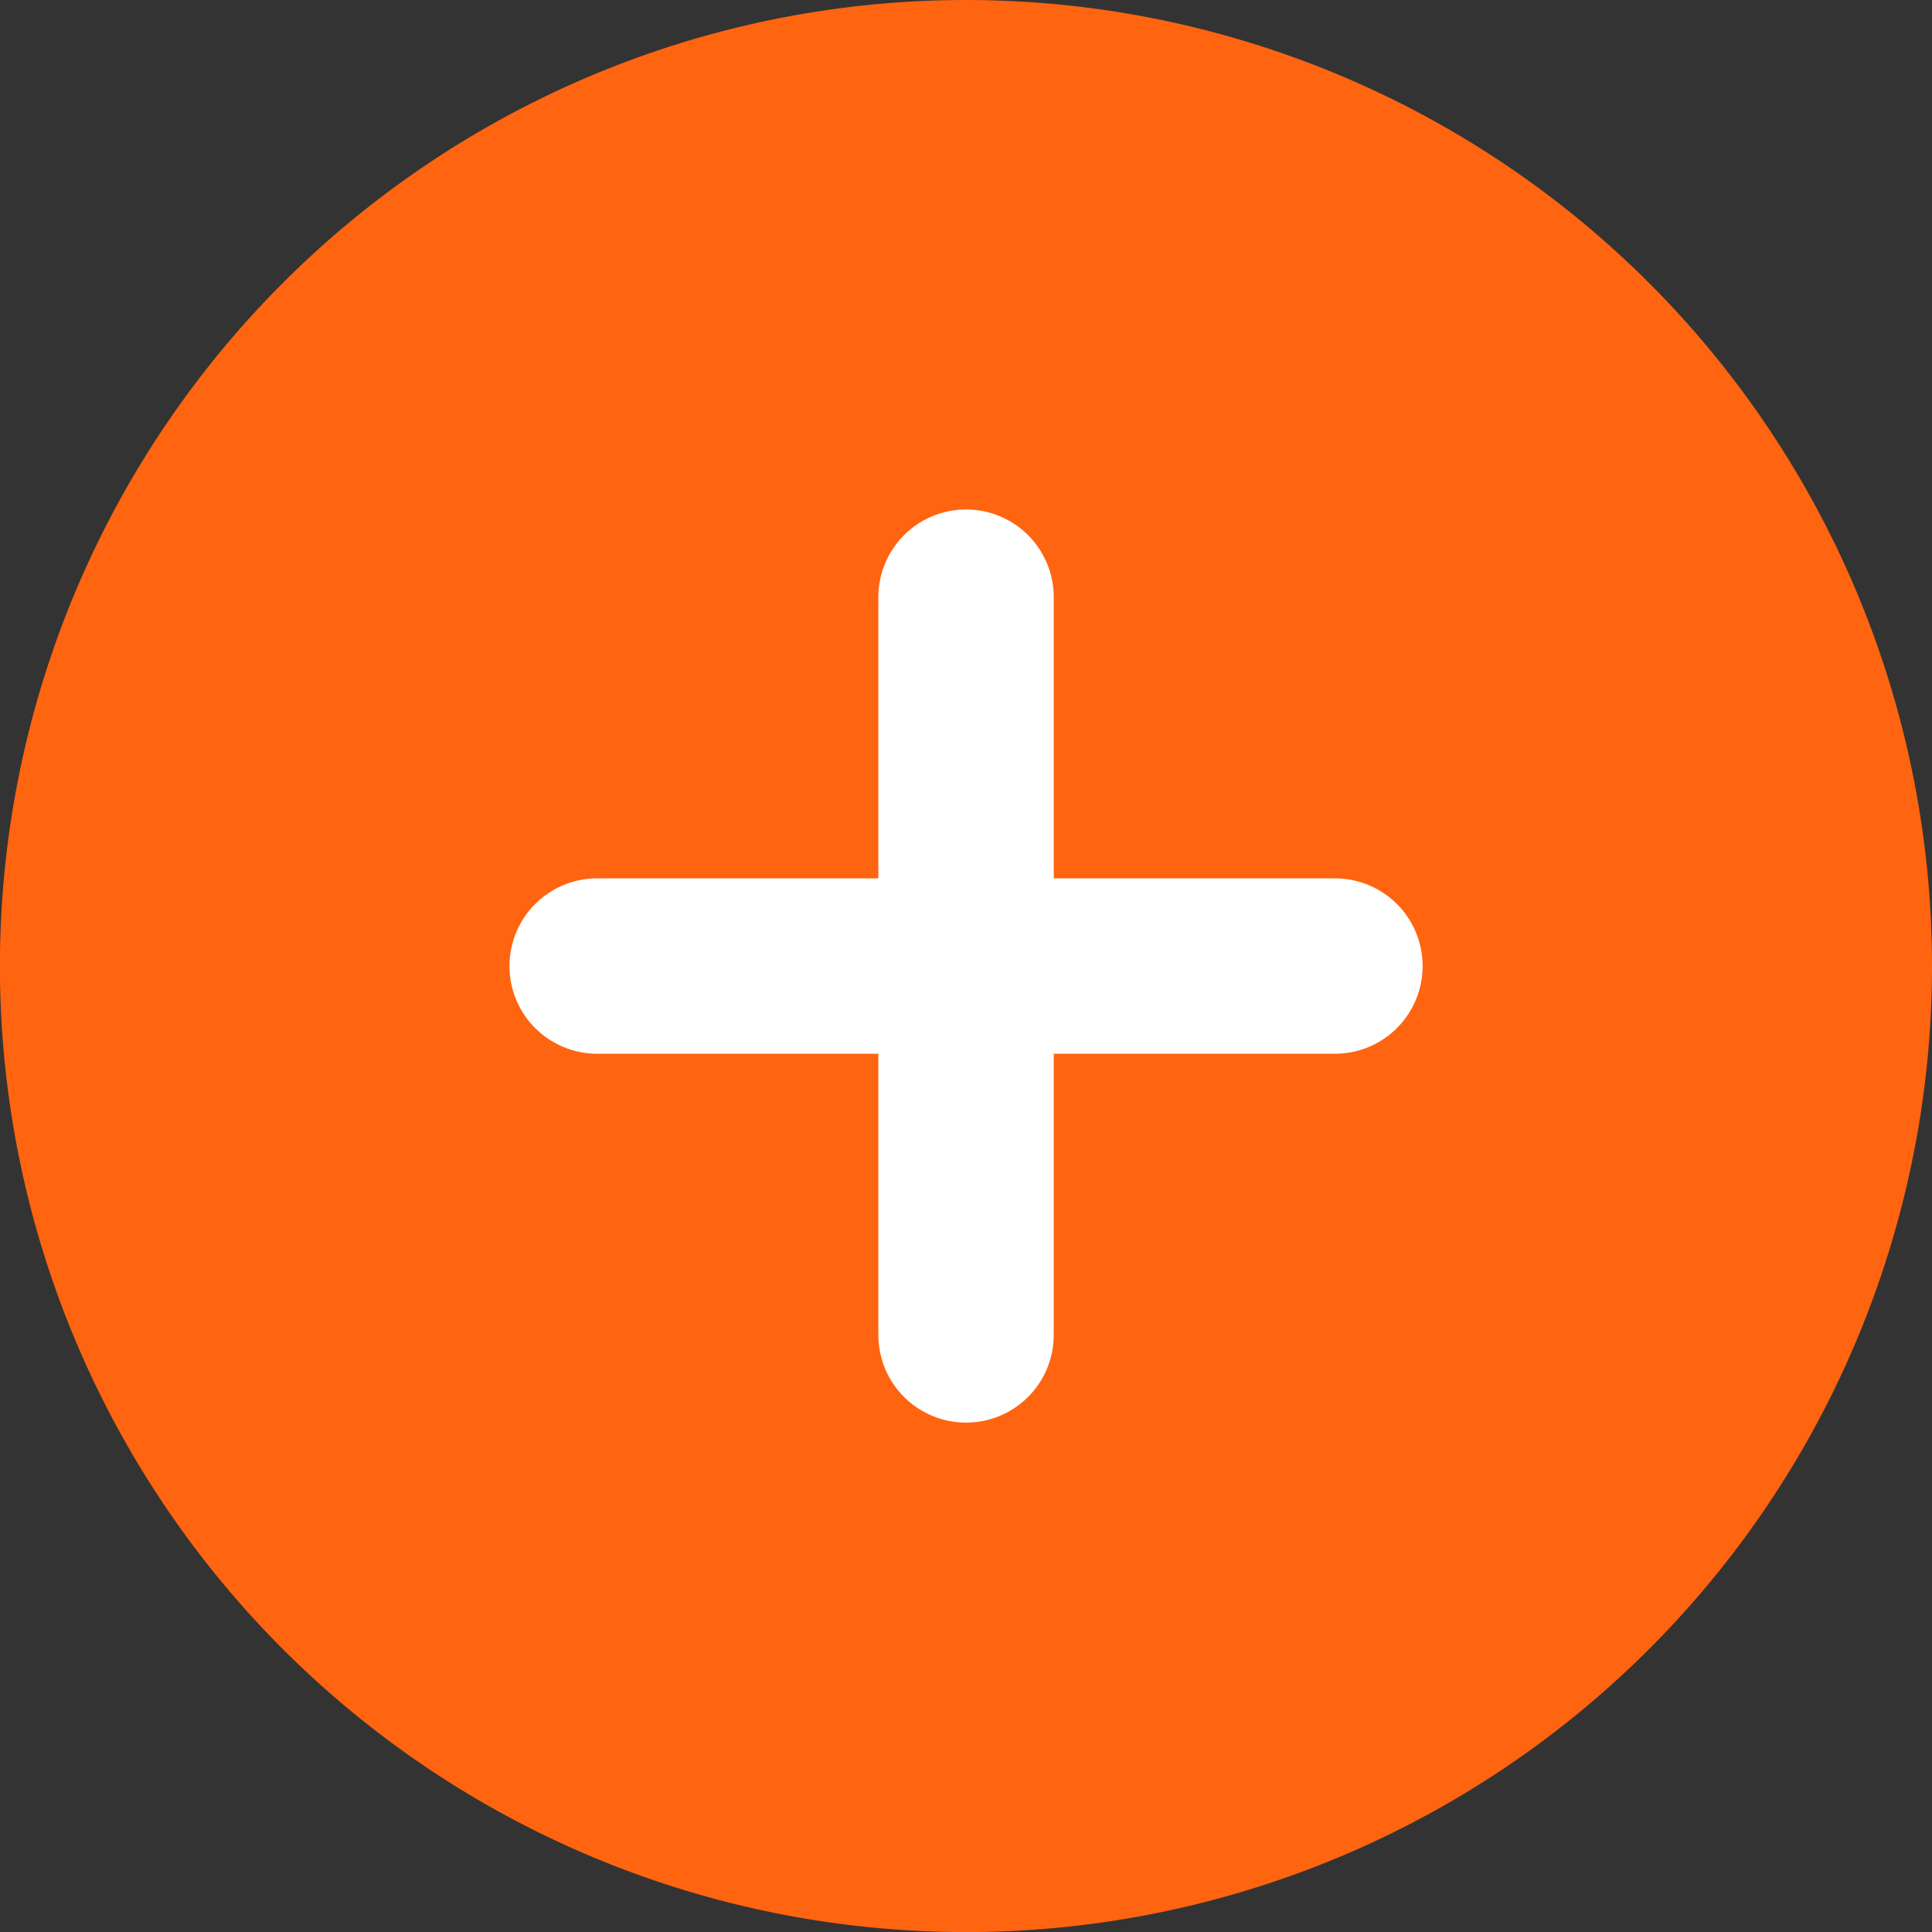
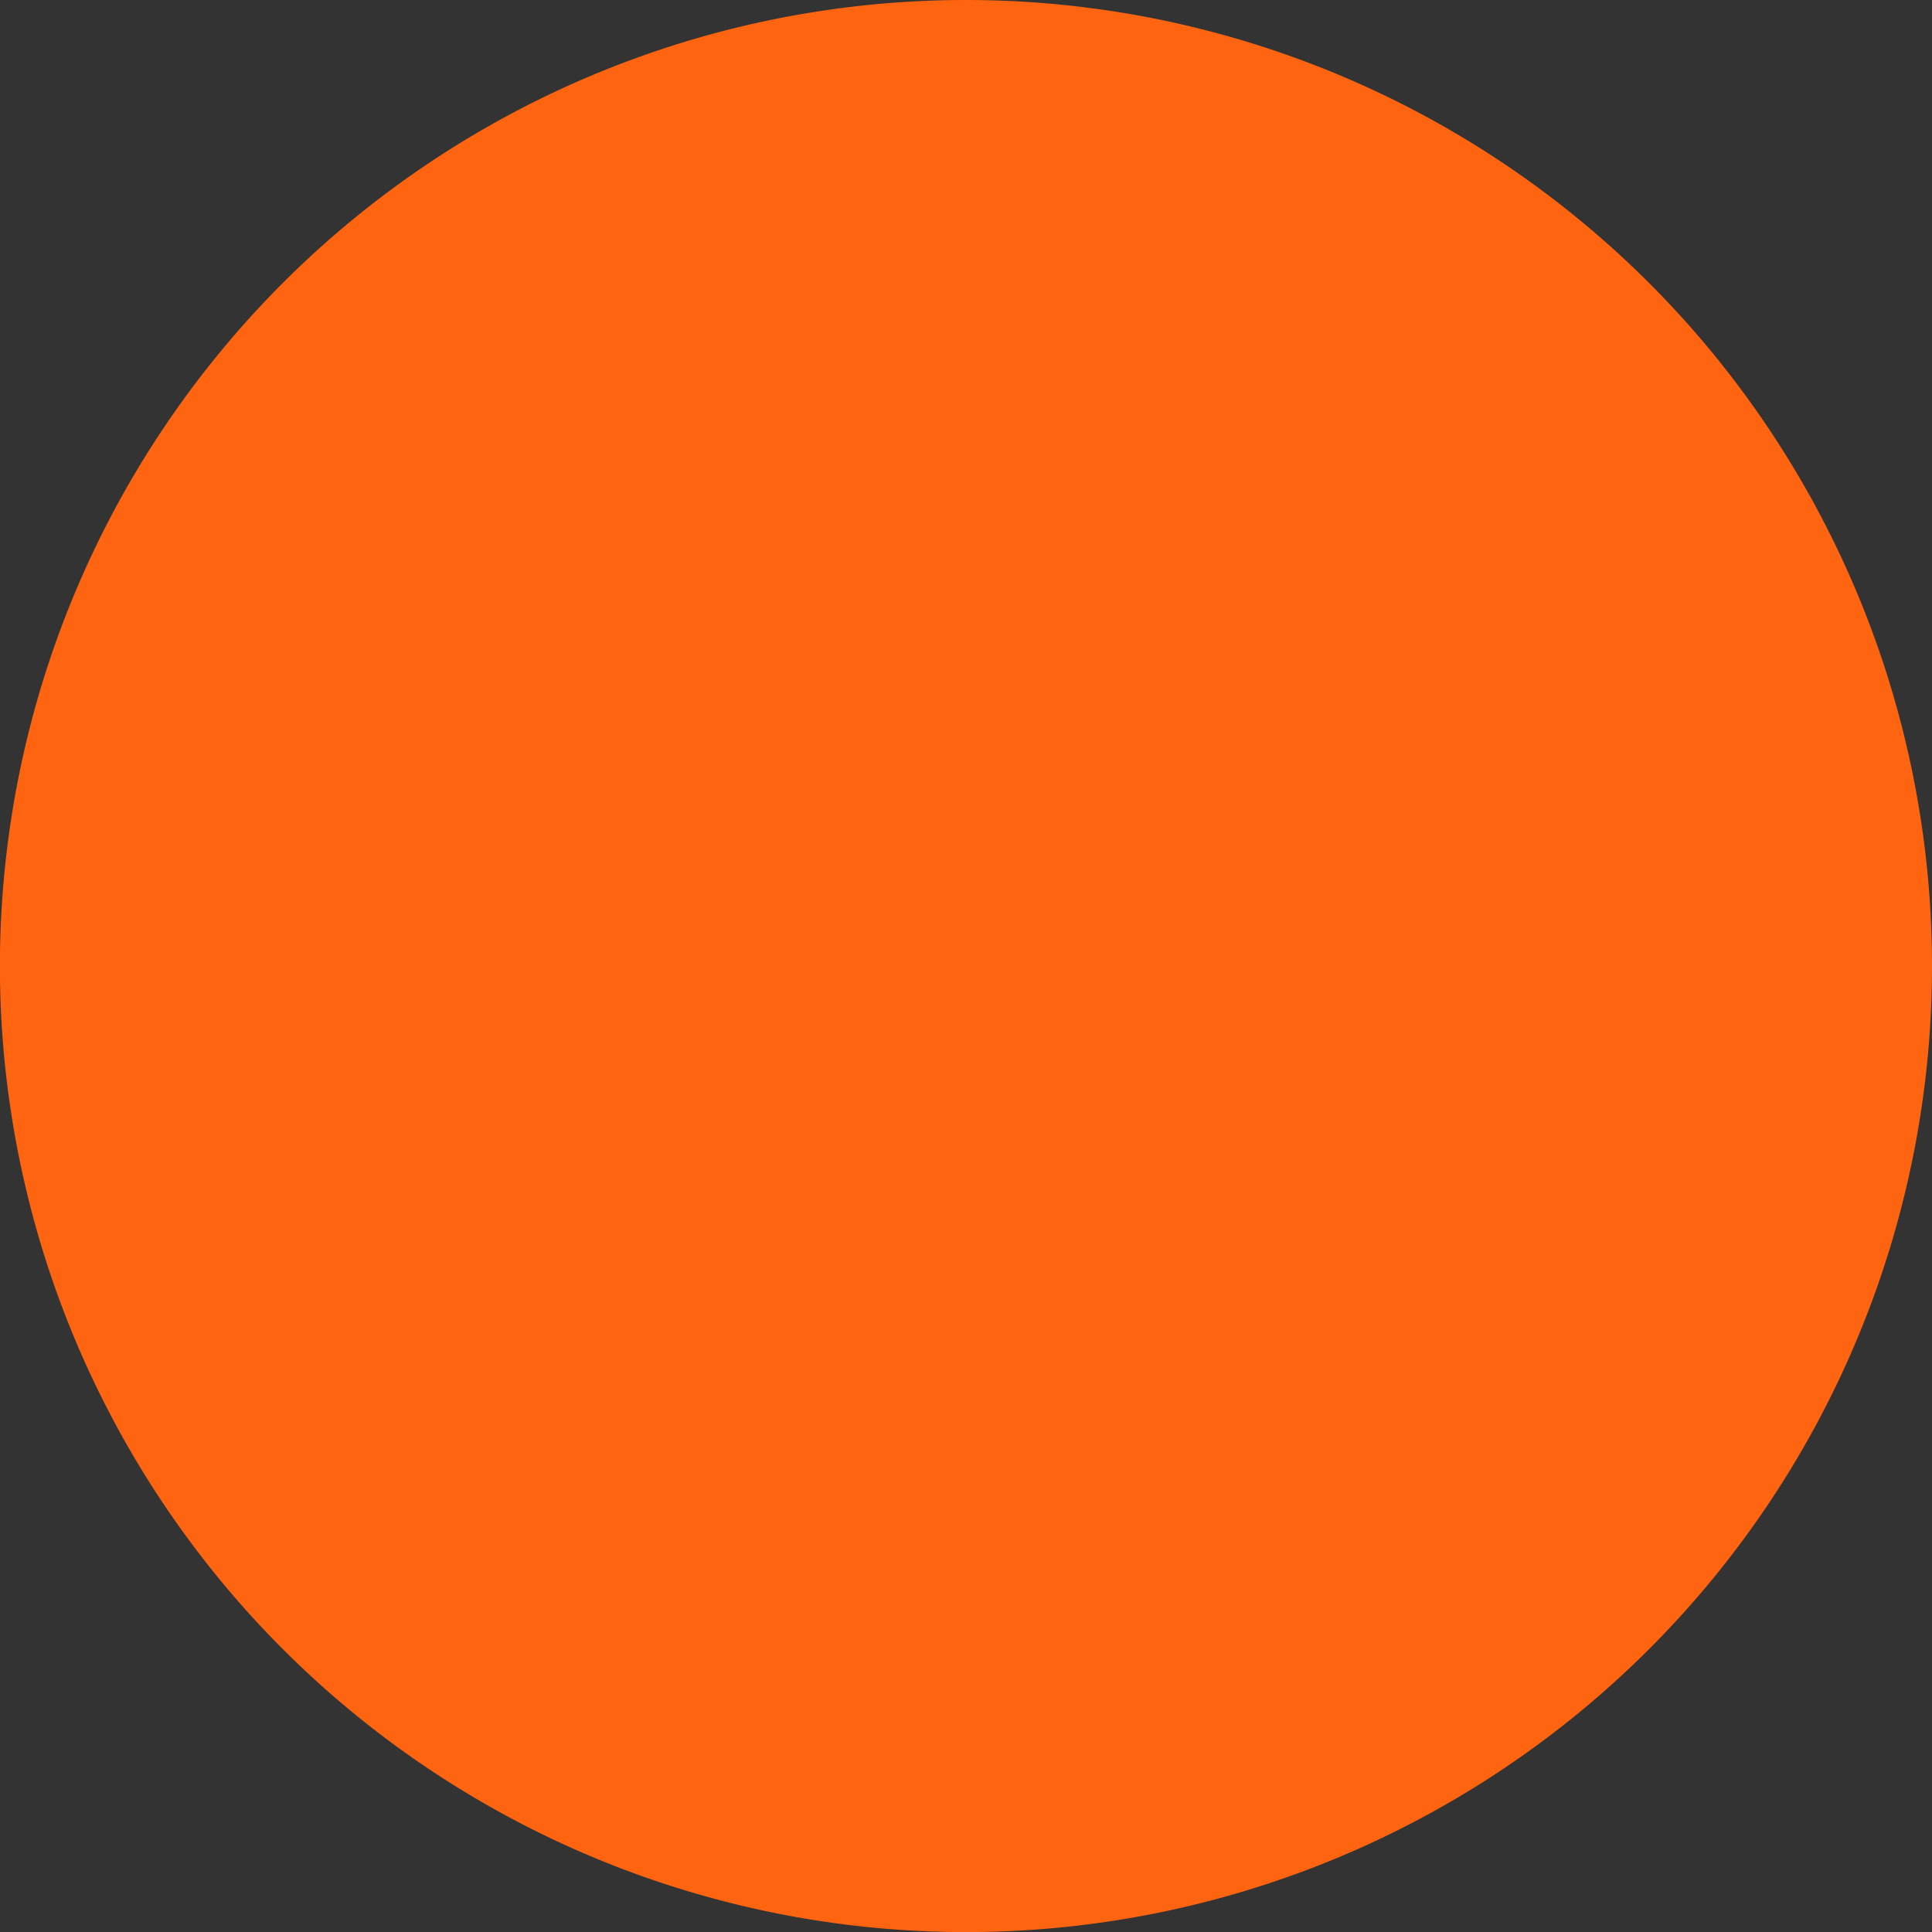
<svg xmlns="http://www.w3.org/2000/svg" width="22.029" height="22.029" viewBox="0 0 22.029 22.029">
  <rect x="0" y="0" width="22.029" height="22.029" fill="#333333" stroke="none" />
  <g id="Formularz_-_Icon" data-name="Formularz - Icon" transform="translate(-2.5 -2.5)">
    <path id="Path_538" data-name="Path 538" d="M24.029,13.515A10.515,10.515,0,1,1,13.515,3,10.515,10.515,0,0,1,24.029,13.515Z" fill="#FF6410" stroke="#FF6410" stroke-linecap="round" stroke-linejoin="round" stroke-width="1" />
-     <path id="Path_539" data-name="Path 539" d="M18,12v8.412" transform="translate(-4.485 -2.691)" fill="none" stroke="#fff" stroke-linecap="round" stroke-linejoin="round" stroke-width="2" />
-     <path id="Path_540" data-name="Path 540" d="M12,18h8.412" transform="translate(-2.691 -4.485)" fill="none" stroke="#fff" stroke-linecap="round" stroke-linejoin="round" stroke-width="2" />
  </g>
</svg>